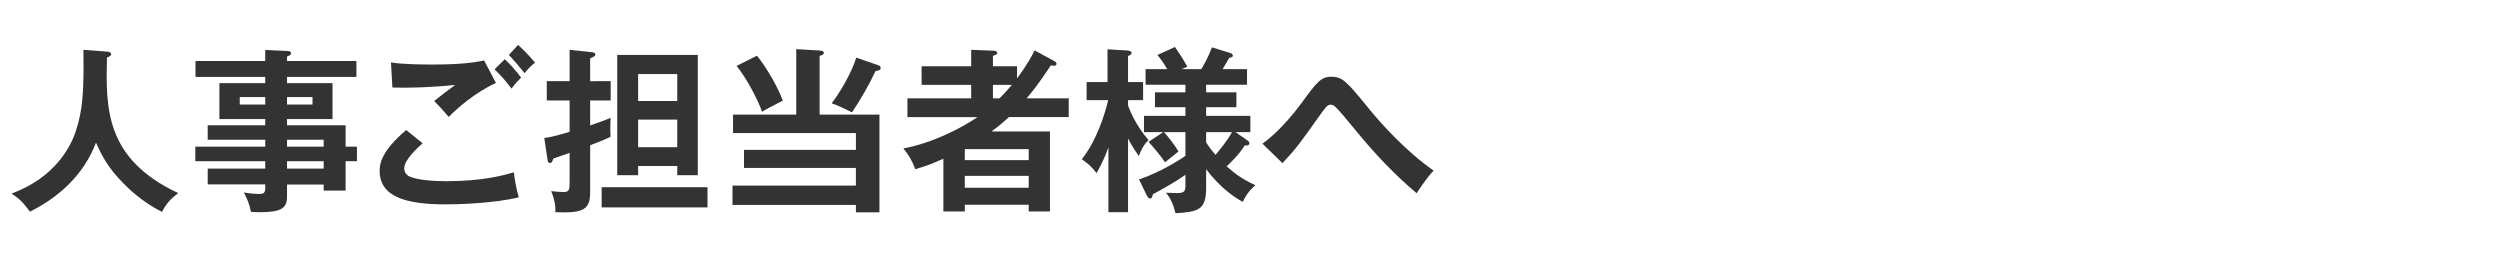
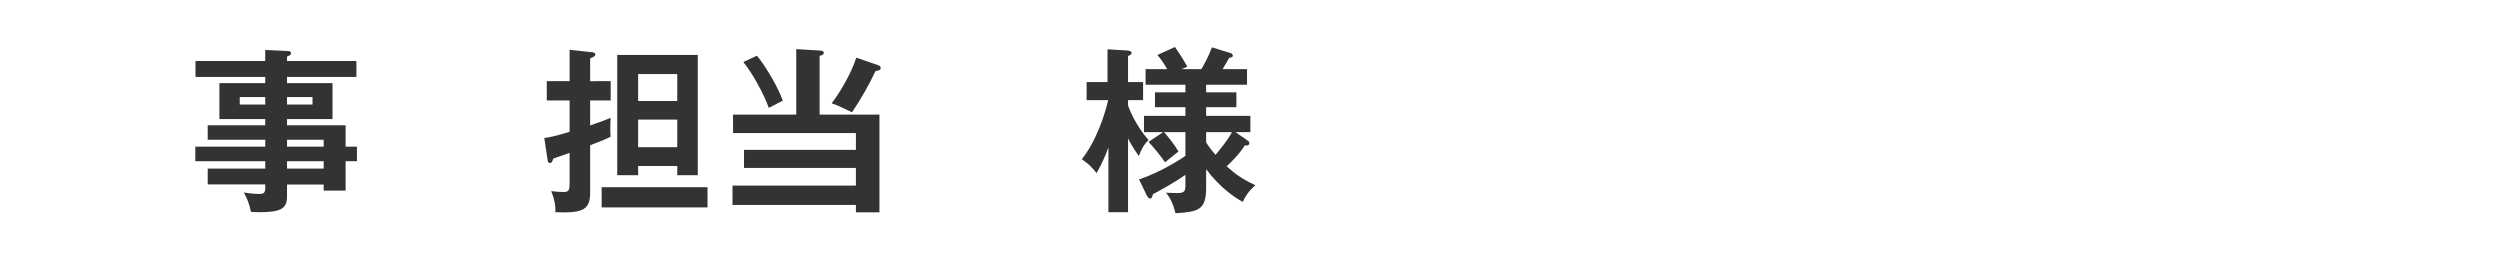
<svg xmlns="http://www.w3.org/2000/svg" version="1.1" id="レイヤー_1" x="0px" y="0px" width="1017px" height="105px" viewBox="0 0 1017 105" style="enable-background:new 0 0 1017 105;" xml:space="preserve">
  <style type="text/css">
	.st0{fill:#333333;}
</style>
  <g>
    <g>
-       <path class="st0" d="M43.51,20.991c1.296,0.072,1.729,0.576,1.729,1.08s-0.792,1.008-1.729,1.368    c-0.433,20.311-0.937,41.053,28.952,55.097c-3.241,2.593-4.681,4.105-6.554,7.635    c-8.282-4.033-14.332-10.155-15.772-11.668c-5.906-5.906-8.643-10.947-11.092-16.493    c-4.897,13.036-15.196,22.327-26.864,28.089c-2.665-3.602-4.25-5.258-7.49-7.347    c17.573-6.481,23.911-18.869,26-24.991c3.025-8.931,3.457-16.421,3.241-33.49L43.51,20.991z" />
      <path class="st0" d="M145.209,59.666v5.906h-4.609v11.956h-8.931v-2.449h-14.908v4.897    c0,4.897-2.593,6.338-11.163,6.338c-1.585,0-2.521-0.072-3.529-0.144    c-0.504-2.737-1.513-5.475-2.881-7.851c1.944,0.288,4.177,0.576,6.266,0.576    c1.225,0,2.449-0.145,2.449-2.089v-1.801H84.495v-6.41h23.407v-3.024H79.454v-5.906h28.449v-2.809    H84.495v-5.905h23.407v-2.521H89.249V33.81h18.654v-2.521H79.525v-6.482h28.377v-4.465l9.435,0.432    c0.36,0,1.08,0.216,1.08,0.936c0,0.576-0.864,1.009-1.656,1.297v1.8h28.232v6.482h-28.232    v2.521h18.51v14.621h-18.51v2.521h23.839v8.714H145.209z M107.902,42.525V39.5H97.531v3.025H107.902z     M116.761,39.5v3.025h10.371V39.5H116.761z M131.669,59.666v-2.809h-14.908v2.809H131.669z M131.669,68.596    v-3.024h-14.908v3.024H131.669z" />
-       <path class="st0" d="M171.936,58.297c-1.08,0.937-7.49,6.482-7.49,10.083    c0,2.089,1.296,2.953,1.801,3.241c3.529,1.801,11.235,2.089,15.34,2.089    c15.125,0,23.695-2.521,27.44-3.602c0.288,2.305,0.864,6.338,2.017,10.155    c-9.867,2.449-24.631,2.881-29.601,2.881c-16.205,0-27.008-3.025-27.008-13.684    c0-3.241,1.08-8.283,10.803-16.565L171.936,58.297z M201.752,33.738    c-9.002,4.177-15.845,10.443-19.23,13.828c-2.809-3.313-3.169-3.673-5.905-6.482    c2.521-2.017,5.617-4.394,8.57-6.554c-8.715,1.008-19.59,1.296-25.567,1.08l-0.576-10.227    c5.041,0.864,13.9,0.864,17.069,0.864c10.515,0,16.493-0.72,20.814-1.657L201.752,33.738z     M205.354,24.087c1.801,1.656,4.897,5.042,6.626,7.49c-1.656,1.656-2.377,2.449-3.889,4.465    c-2.881-3.745-4.177-5.114-6.914-7.85L205.354,24.087z M210.755,18.253    c2.593,2.377,4.682,4.609,6.914,7.202c-1.584,1.225-3.024,2.665-4.249,4.321    c-1.801-2.232-4.825-5.833-6.41-7.418L210.755,18.253z" />
      <path class="st0" d="M248.427,33.018v7.851h-8.354v10.155c4.897-1.657,6.842-2.449,8.354-3.097    c-0.072,0.721-0.144,1.513-0.144,4.178c0,2.16,0,2.593,0.144,3.457    c-1.44,0.792-2.305,1.224-8.354,3.529v19.085c0,6.771-2.305,8.715-14.188,8.139    c0.288-2.665-0.576-5.978-1.657-8.57c1.729,0.216,3.385,0.36,5.042,0.36    c2.449,0,2.449-1.009,2.449-4.682V62.187c-0.936,0.36-5.257,1.8-6.626,2.305    c-0.504,1.44-0.648,1.8-1.369,1.8c-0.504,0-0.792-0.287-0.936-1.008l-1.369-9.146    c2.737-0.36,5.33-1.009,10.299-2.521V40.869h-9.291v-7.851h9.291V20.27l9.363,1.009    c0.432,0.072,1.08,0.216,1.08,0.864c0,0.72-0.504,0.936-2.088,1.584v9.291H248.427z     M287.823,76.159v8.211h-43.069v-8.211H287.823z M259.591,67.516v3.745h-8.499V22.359h32.77v48.902    h-8.354v-3.745H259.591z M275.507,41.084V30.137h-15.916v10.947H275.507z M275.507,59.882V48.647h-15.916    v11.235H275.507z" />
-       <path class="st0" d="M357.761,46.63v39.756h-9.579v-3.025H297.983v-7.851h50.199v-7.201h-45.518V60.962    h45.518v-6.842h-49.983v-7.49h25.712V19.982l9.579,0.576c1.152,0.072,1.656,0.433,1.656,0.937    c0,0.648-0.792,1.008-1.729,1.225v23.911H357.761z M307.922,22.647    c3.745,4.537,8.571,12.82,10.515,18.293c-0.937,0.504-4.897,2.521-5.689,2.953    c-1.225,0.648-1.945,1.081-2.737,1.585c-1.8-5.186-6.554-14.044-10.371-18.654L307.922,22.647z     M357.473,26.608c0.432,0.145,0.792,0.576,0.792,1.081c0,0.288-0.145,0.72-0.792,0.936    c-0.216,0.072-0.864,0.216-1.369,0.36c-2.665,5.762-5.905,11.308-9.507,16.709    c-2.665-1.296-6.05-2.953-8.282-3.673c3.385-4.321,8.21-12.604,10.011-18.582L357.473,26.608z" />
-       <path class="st0" d="M428.924,24.879c0.432,0.216,0.864,0.576,0.864,1.081    c0,0.36-0.216,0.792-1.008,0.792c-0.288,0-0.432-0.072-1.296-0.145    c-5.257,7.923-7.995,11.235-9.867,13.396h17.141v7.634h-24.343c-3.241,2.953-4.538,3.961-7.059,5.834    h23.768v32.554h-8.643v-2.736h-26v2.736h-8.715V64.563c-5.474,2.521-8.858,3.529-11.451,4.25    c-1.368-3.745-2.953-6.194-4.825-8.427c11.955-2.232,23.551-8.282,30.177-12.748h-28.521v-7.634    h25.928v-5.474H374.908v-7.562h20.166v-6.698l9.363,0.36c0.504,0,1.224,0.288,1.224,0.937    c0,0.504-0.288,0.648-1.729,1.152v4.249h9.795v4.897c4.394-5.834,6.266-9.579,7.13-11.379    L428.924,24.879z M418.481,65.139v-4.465h-26v4.465H418.481z M418.481,76.375v-4.826h-26v4.826H418.481z     M406.598,40.004c1.296-1.297,2.953-3.025,5.042-5.474h-7.707v5.474H406.598z" />
+       <path class="st0" d="M357.761,46.63v39.756h-9.579v-3.025H297.983v-7.851h50.199v-7.201h-45.518V60.962    h45.518v-6.842h-49.983v-7.49h25.712V19.982l9.579,0.576c1.152,0.072,1.656,0.433,1.656,0.937    c0,0.648-0.792,1.008-1.729,1.225v23.911H357.761z M307.922,22.647    c3.745,4.537,8.571,12.82,10.515,18.293c-0.937,0.504-4.897,2.521-5.689,2.953    c-1.8-5.186-6.554-14.044-10.371-18.654L307.922,22.647z     M357.473,26.608c0.432,0.145,0.792,0.576,0.792,1.081c0,0.288-0.145,0.72-0.792,0.936    c-0.216,0.072-0.864,0.216-1.369,0.36c-2.665,5.762-5.905,11.308-9.507,16.709    c-2.665-1.296-6.05-2.953-8.282-3.673c3.385-4.321,8.21-12.604,10.011-18.582L357.473,26.608z" />
      <path class="st0" d="M458.891,86.314h-7.994V59.954c-1.873,5.33-3.89,8.787-4.826,10.443    c-2.233-2.809-3.241-3.673-5.978-5.617c6.266-7.995,9.435-18.726,10.731-24.056h-8.787v-7.346h8.499    V20.054l8.354,0.504c0.144,0,1.44,0.216,1.44,1.009c0,0.504-0.216,0.648-1.44,1.224v10.587h6.122    v7.346h-6.122v2.233c0.648,1.729,3.097,8.066,8.354,14.044c-2.161,1.944-3.313,4.681-3.961,6.481    c-2.521-3.457-4.105-6.554-4.394-7.202V86.314z M463.356,72.99    c9.507-3.169,18.149-9.074,18.87-9.579v-9.65h-8.715c1.225,1.296,4.105,4.825,5.906,7.851    c-0.864,0.72-4.754,3.745-5.474,4.394c-1.44-2.161-5.114-6.626-6.698-8.283l5.906-3.961h-7.778    v-6.626h16.853v-3.529h-12.388v-6.05h12.388V34.459h-16.205v-6.338h8.787    c-1.297-2.232-2.161-3.529-3.961-5.762l7.13-3.241c2.16,3.097,3.241,4.826,5.041,7.995    l-2.376,1.008h8.066c0.864-1.44,2.737-4.682,4.321-8.858l7.707,2.376    c0.432,0.144,0.792,0.648,0.792,1.081c0,0.432-0.432,0.576-1.513,0.864    c-0.576,1.008-1.729,3.024-2.665,4.537h9.939v6.338h-16.637v3.097h12.315v6.05h-12.315v3.529h18.005    v6.626h-6.05l4.897,3.385c0.36,0.288,0.721,0.504,0.721,1.152c0,0.937-1.009,0.937-1.873,0.864    c-2.376,3.89-6.193,7.419-7.346,8.499c3.385,2.953,5.546,4.753,11.667,7.706    c-0.936,0.792-3.457,3.024-5.113,6.771c-3.529-1.945-9.291-5.834-14.908-13.324v7.778    c0,8.931-3.385,9.579-12.46,10.155c-0.937-3.817-2.089-6.194-3.889-8.355    c0.648,0,2.233,0.145,4.25,0.145c2.665,0,3.673-0.288,3.673-2.736v-4.682    c-4.825,3.385-10.587,6.481-13.252,7.922c-0.216,0.937-0.36,1.729-1.08,1.729    c-0.721,0-1.152-0.864-1.44-1.368L463.356,72.99z M490.652,57.938    c0.648,1.008,1.729,2.665,3.817,5.042c0.864-1.008,4.609-5.33,6.698-9.219h-10.515V57.938z" />
-       <path class="st0" d="M513.561,58.442c1.872-1.369,7.922-5.762,15.988-16.637    c6.05-8.283,7.778-10.587,12.027-10.587c4.682,0,6.267,1.945,15.629,13.396    c4.897,5.978,15.197,17.357,26,24.775c-3.097,3.24-6.193,8.139-6.914,9.219    c-9.146-7.707-17.357-16.421-24.92-25.712c-2.736-3.313-7.201-8.787-8.426-9.651    c-0.504-0.432-0.937-0.648-1.585-0.648c-0.937,0-1.584,0.288-3.745,3.312    c-9.002,12.676-10.299,14.477-15.916,20.454L513.561,58.442z" />
    </g>
  </g>
</svg>